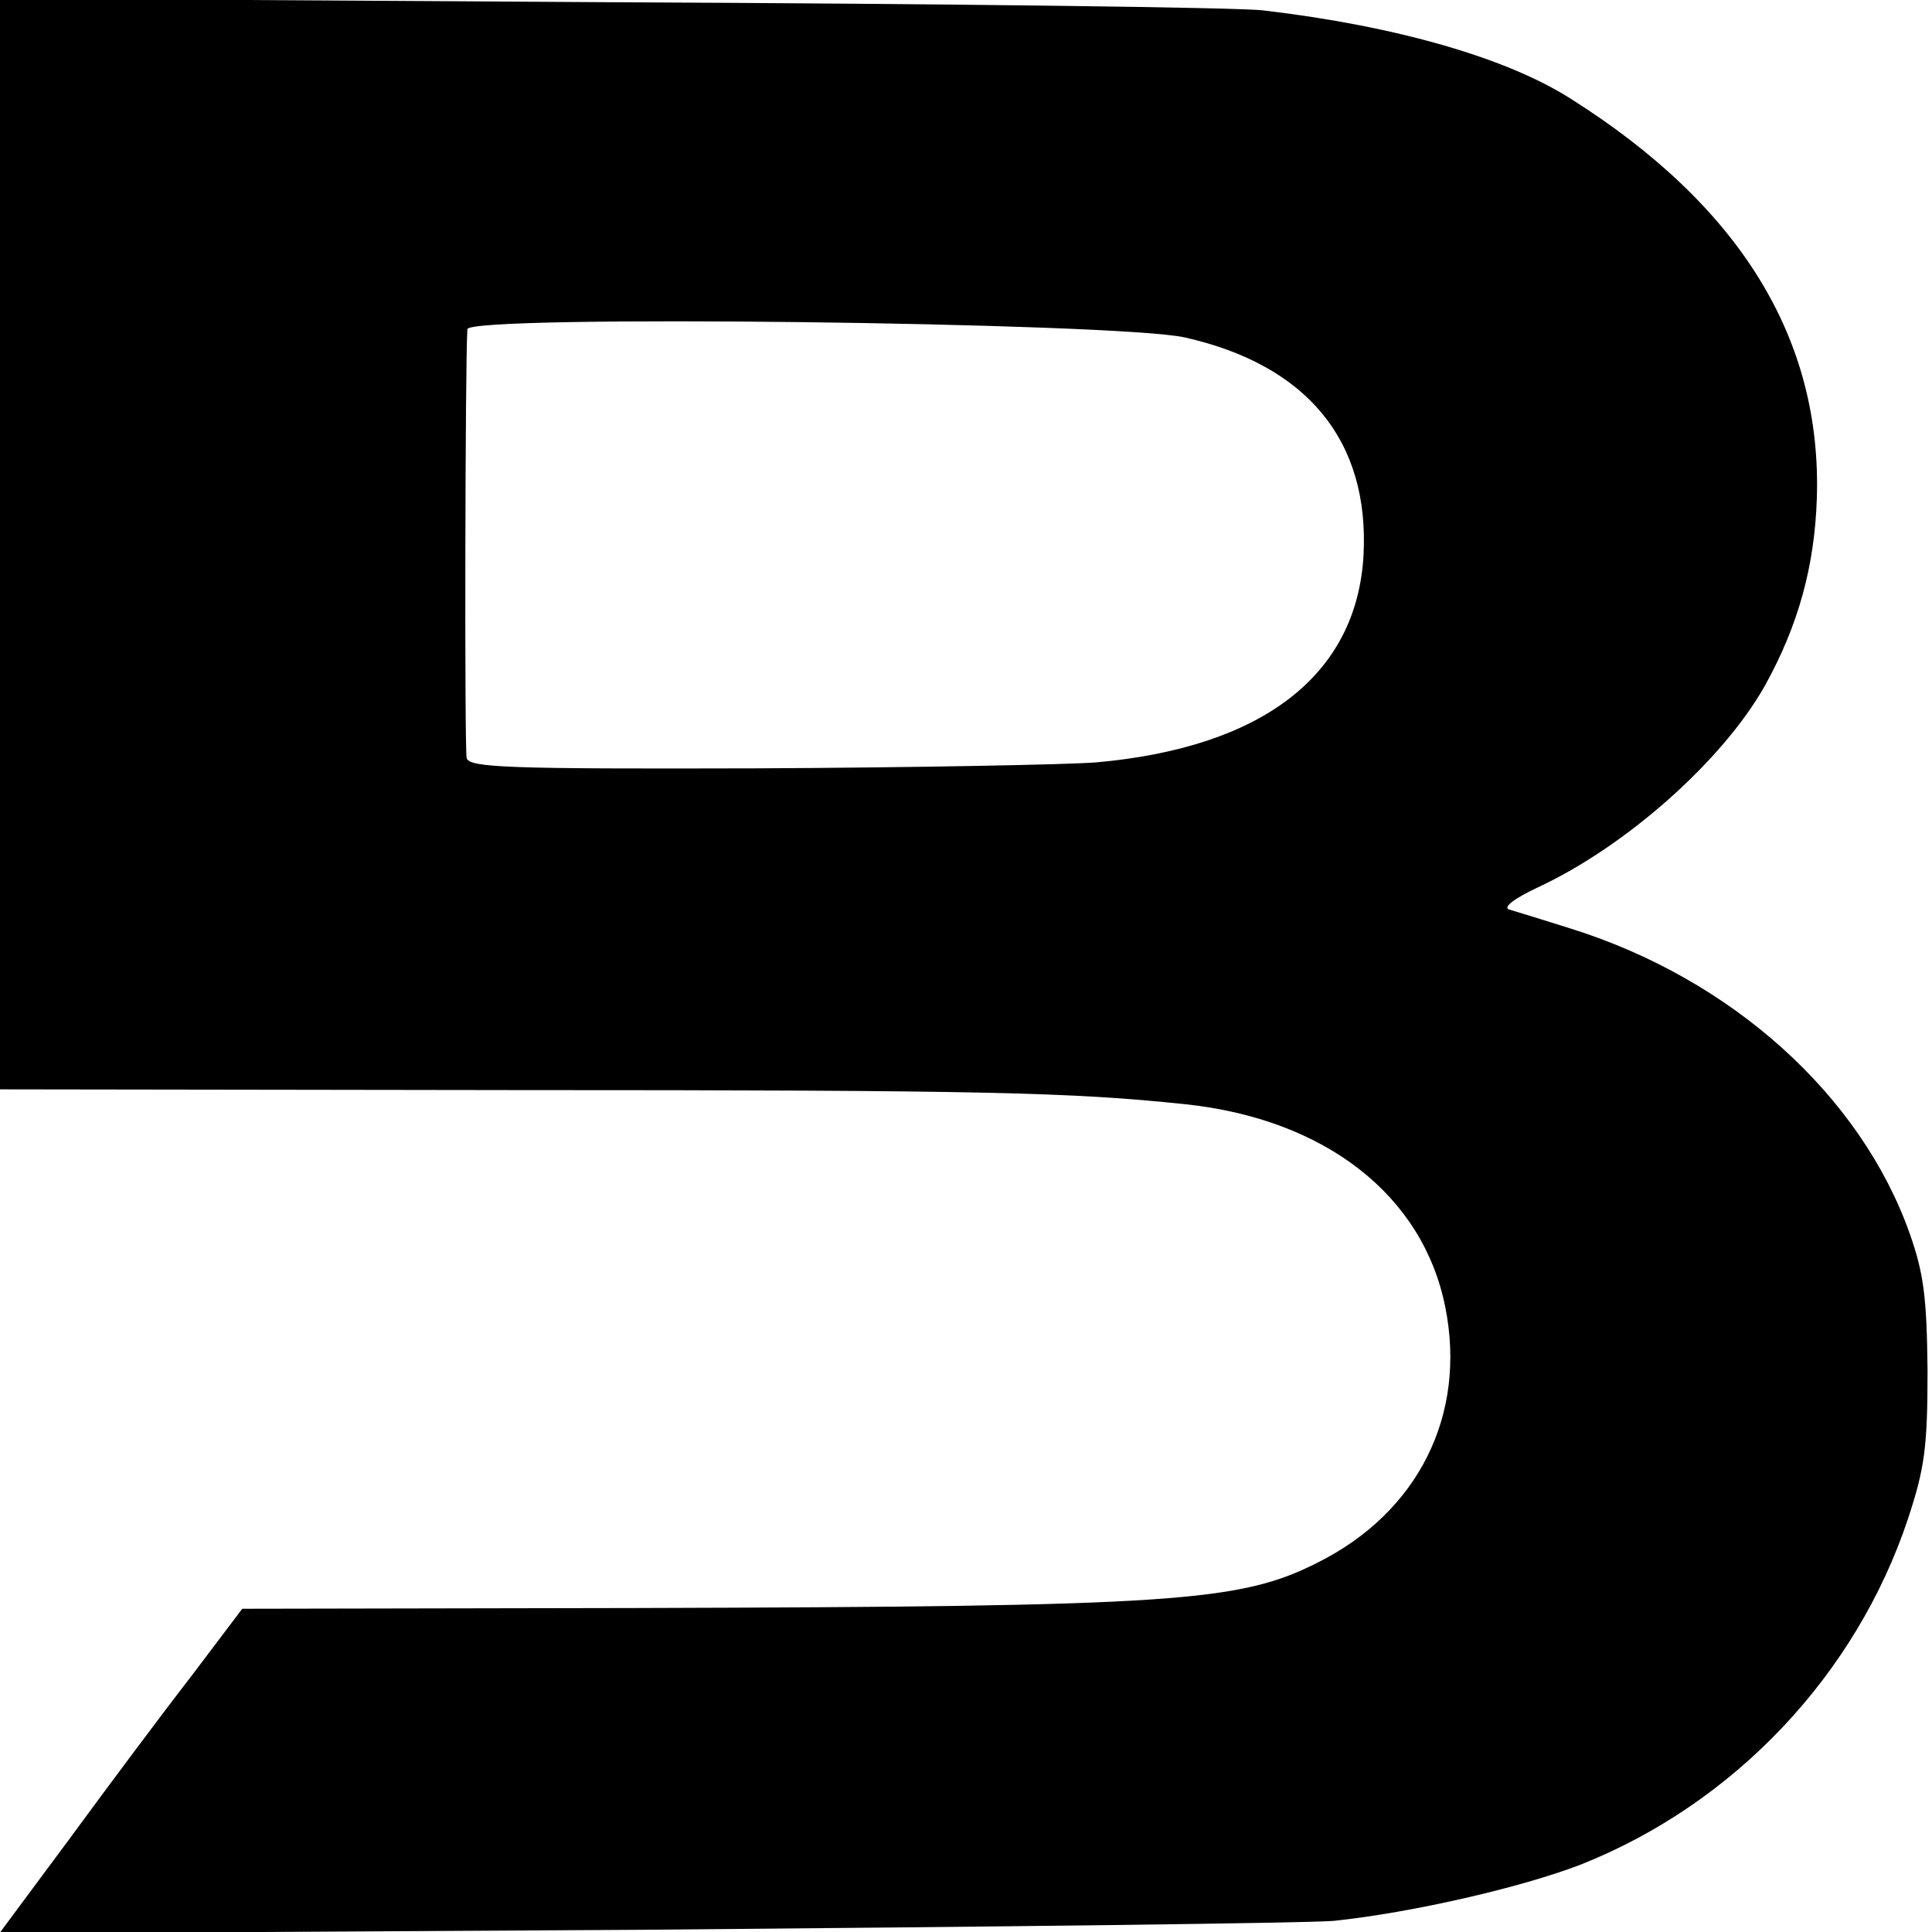
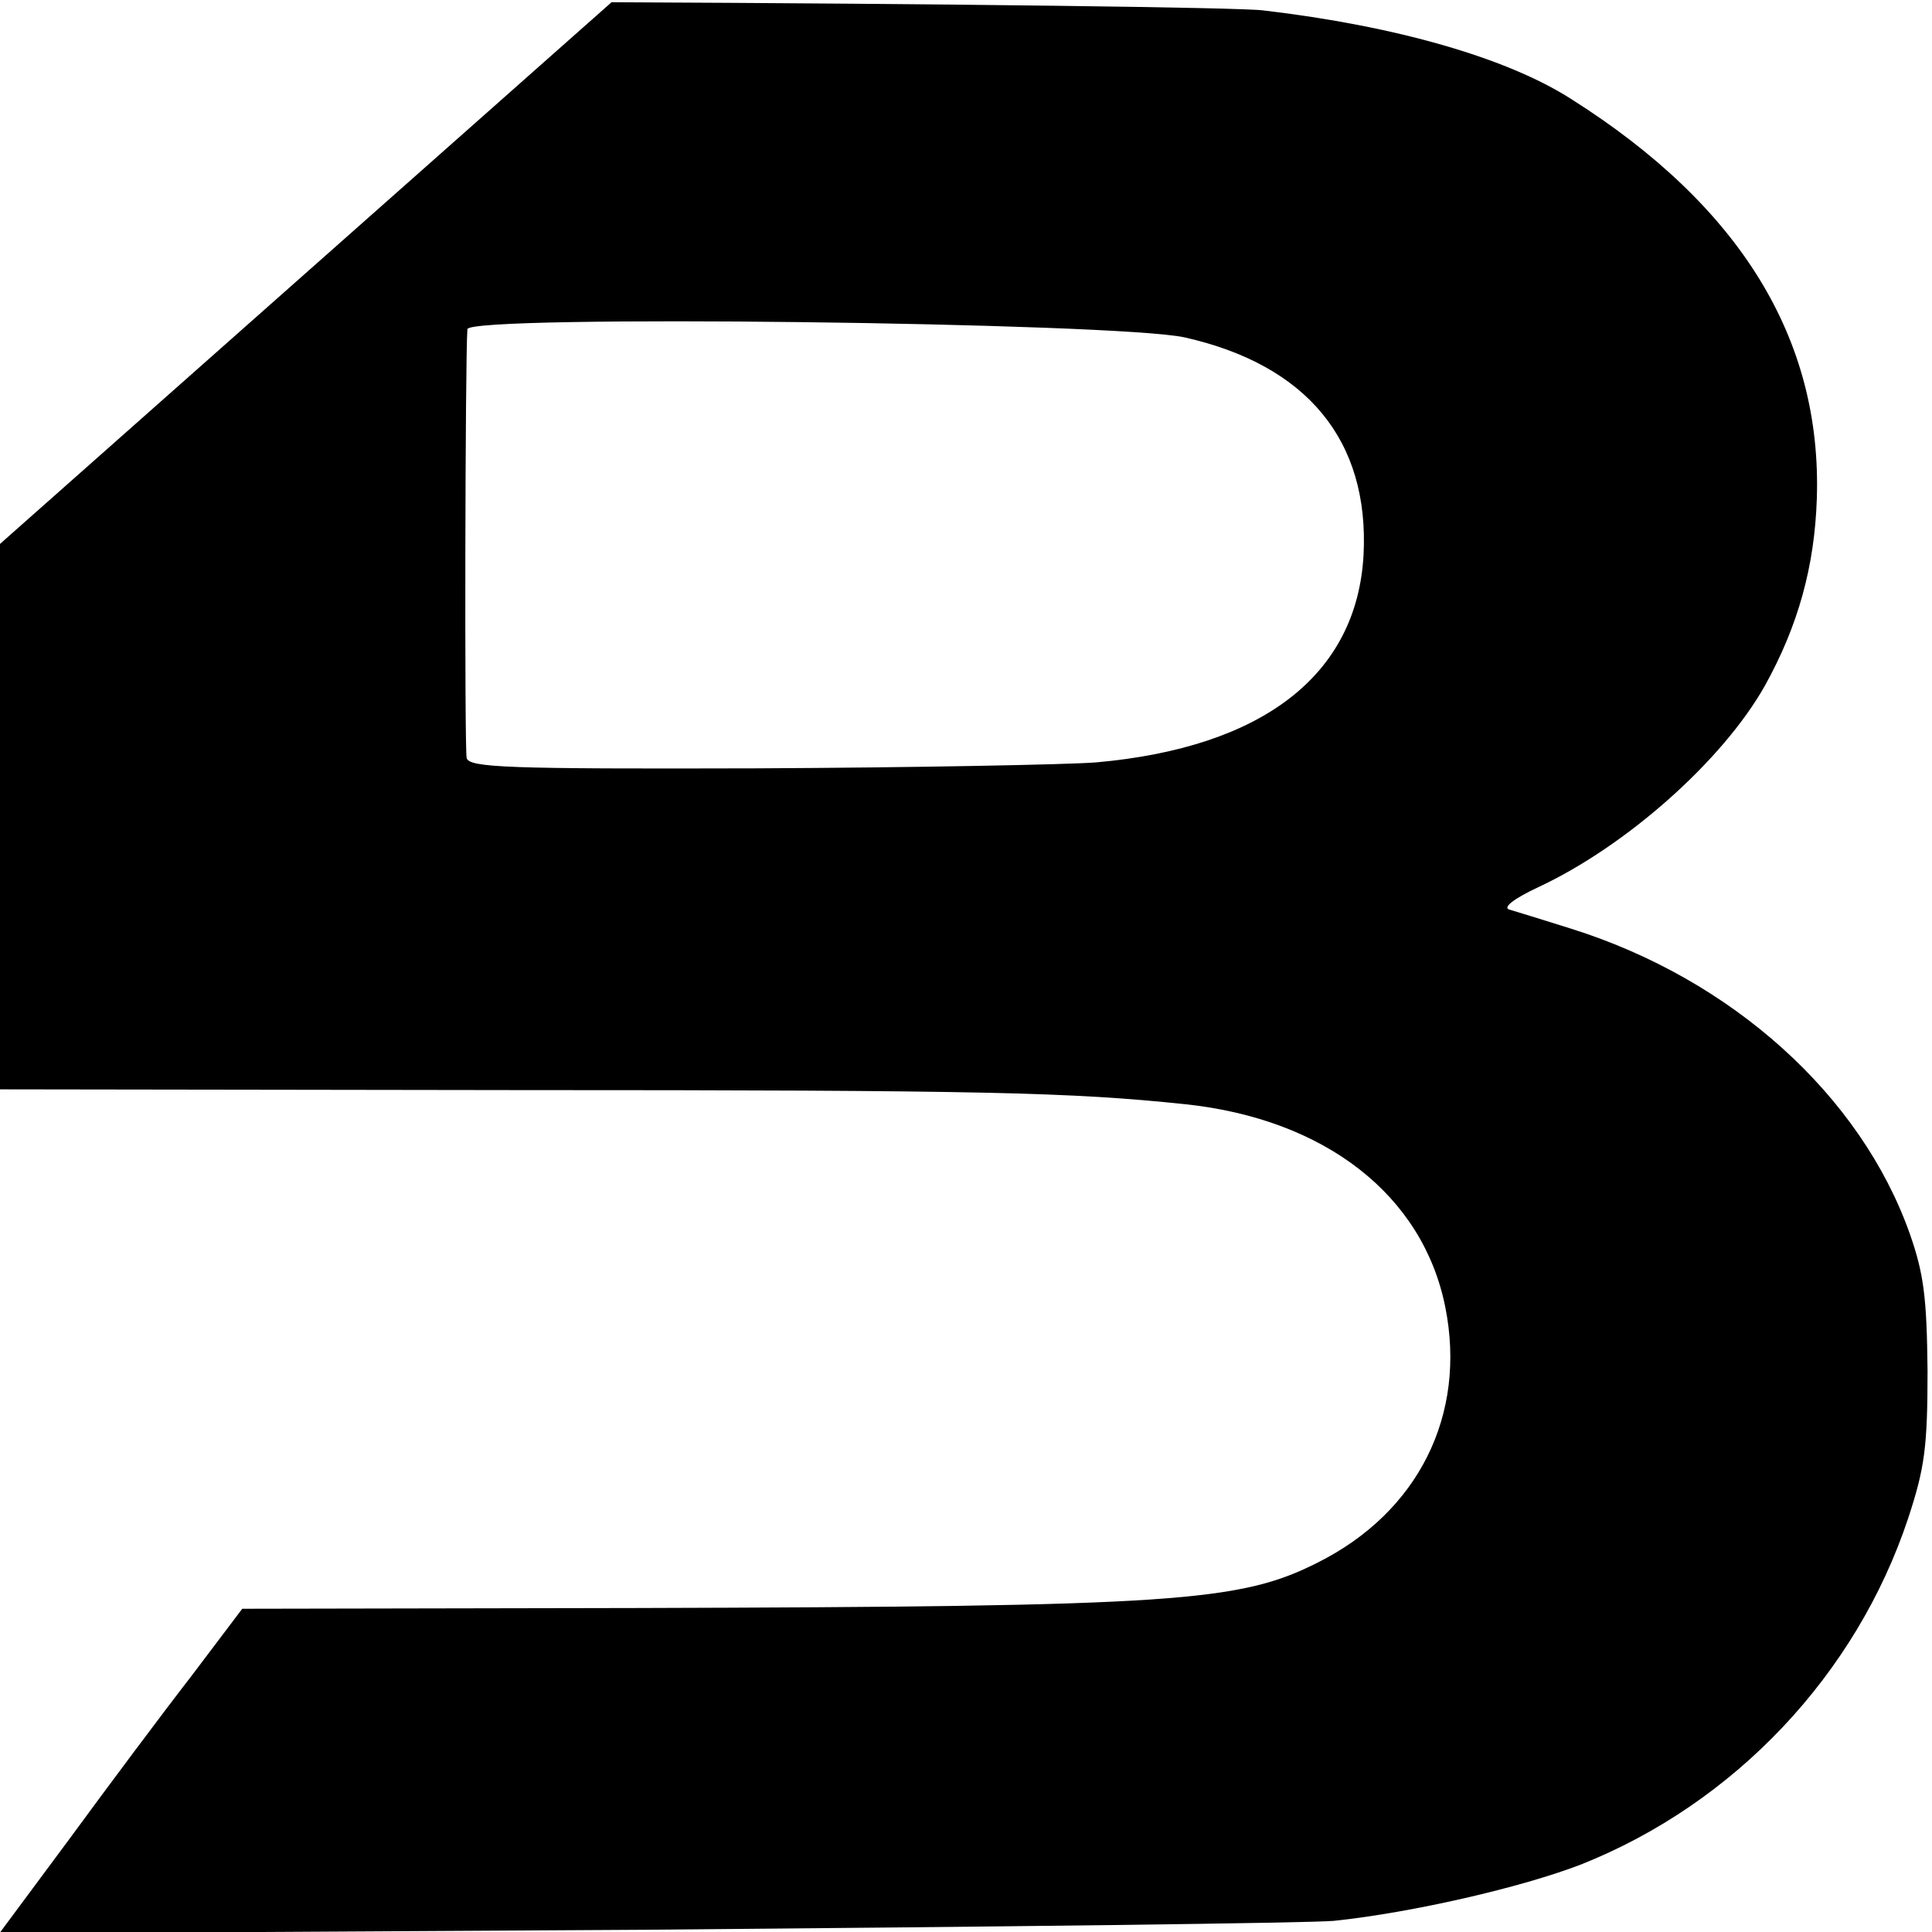
<svg xmlns="http://www.w3.org/2000/svg" version="1.0" width="260pt" height="260pt" viewBox="0 0 260 260" preserveAspectRatio="xMidYMid meet">
  <g transform="translate(0,260) scale(0.1,-0.1)" fill="#000000" stroke="none">
-     <path d="M0 1868 l0 -734 694 -1 c634 0 748 -3 901 -19 189 -20 320 -123 350 -273 29 -145 -36 -276 -172 -344 -105 -53 -192 -59 -917 -61 l-530 -1 -68 -90 c-38 -49 -112 -148 -164 -219 l-95 -128 868 5 c477 4 895 9 928 12 105 11 253 45 333 76 206 82 370 255 440 466 22 67 26 95 26 198 -1 99 -5 131 -24 185 -66 186 -239 342 -455 410 -38 12 -77 24 -84 26 -9 3 7 15 39 30 118 55 248 170 305 271 45 81 67 161 70 252 7 215 -103 394 -331 538 -86 55 -235 98 -414 119 -30 4 -425 9 -877 11 l-823 5 0 -734z m1594 278 c165 -37 249 -139 241 -293 -9 -161 -135 -259 -360 -279 -38 -3 -244 -7 -457 -8 -337 -1 -387 1 -390 14 -3 12 -2 538 1 577 2 20 873 9 965 -11z" />
+     <path d="M0 1868 l0 -734 694 -1 c634 0 748 -3 901 -19 189 -20 320 -123 350 -273 29 -145 -36 -276 -172 -344 -105 -53 -192 -59 -917 -61 l-530 -1 -68 -90 c-38 -49 -112 -148 -164 -219 l-95 -128 868 5 c477 4 895 9 928 12 105 11 253 45 333 76 206 82 370 255 440 466 22 67 26 95 26 198 -1 99 -5 131 -24 185 -66 186 -239 342 -455 410 -38 12 -77 24 -84 26 -9 3 7 15 39 30 118 55 248 170 305 271 45 81 67 161 70 252 7 215 -103 394 -331 538 -86 55 -235 98 -414 119 -30 4 -425 9 -877 11 z m1594 278 c165 -37 249 -139 241 -293 -9 -161 -135 -259 -360 -279 -38 -3 -244 -7 -457 -8 -337 -1 -387 1 -390 14 -3 12 -2 538 1 577 2 20 873 9 965 -11z" />
  </g>
</svg>